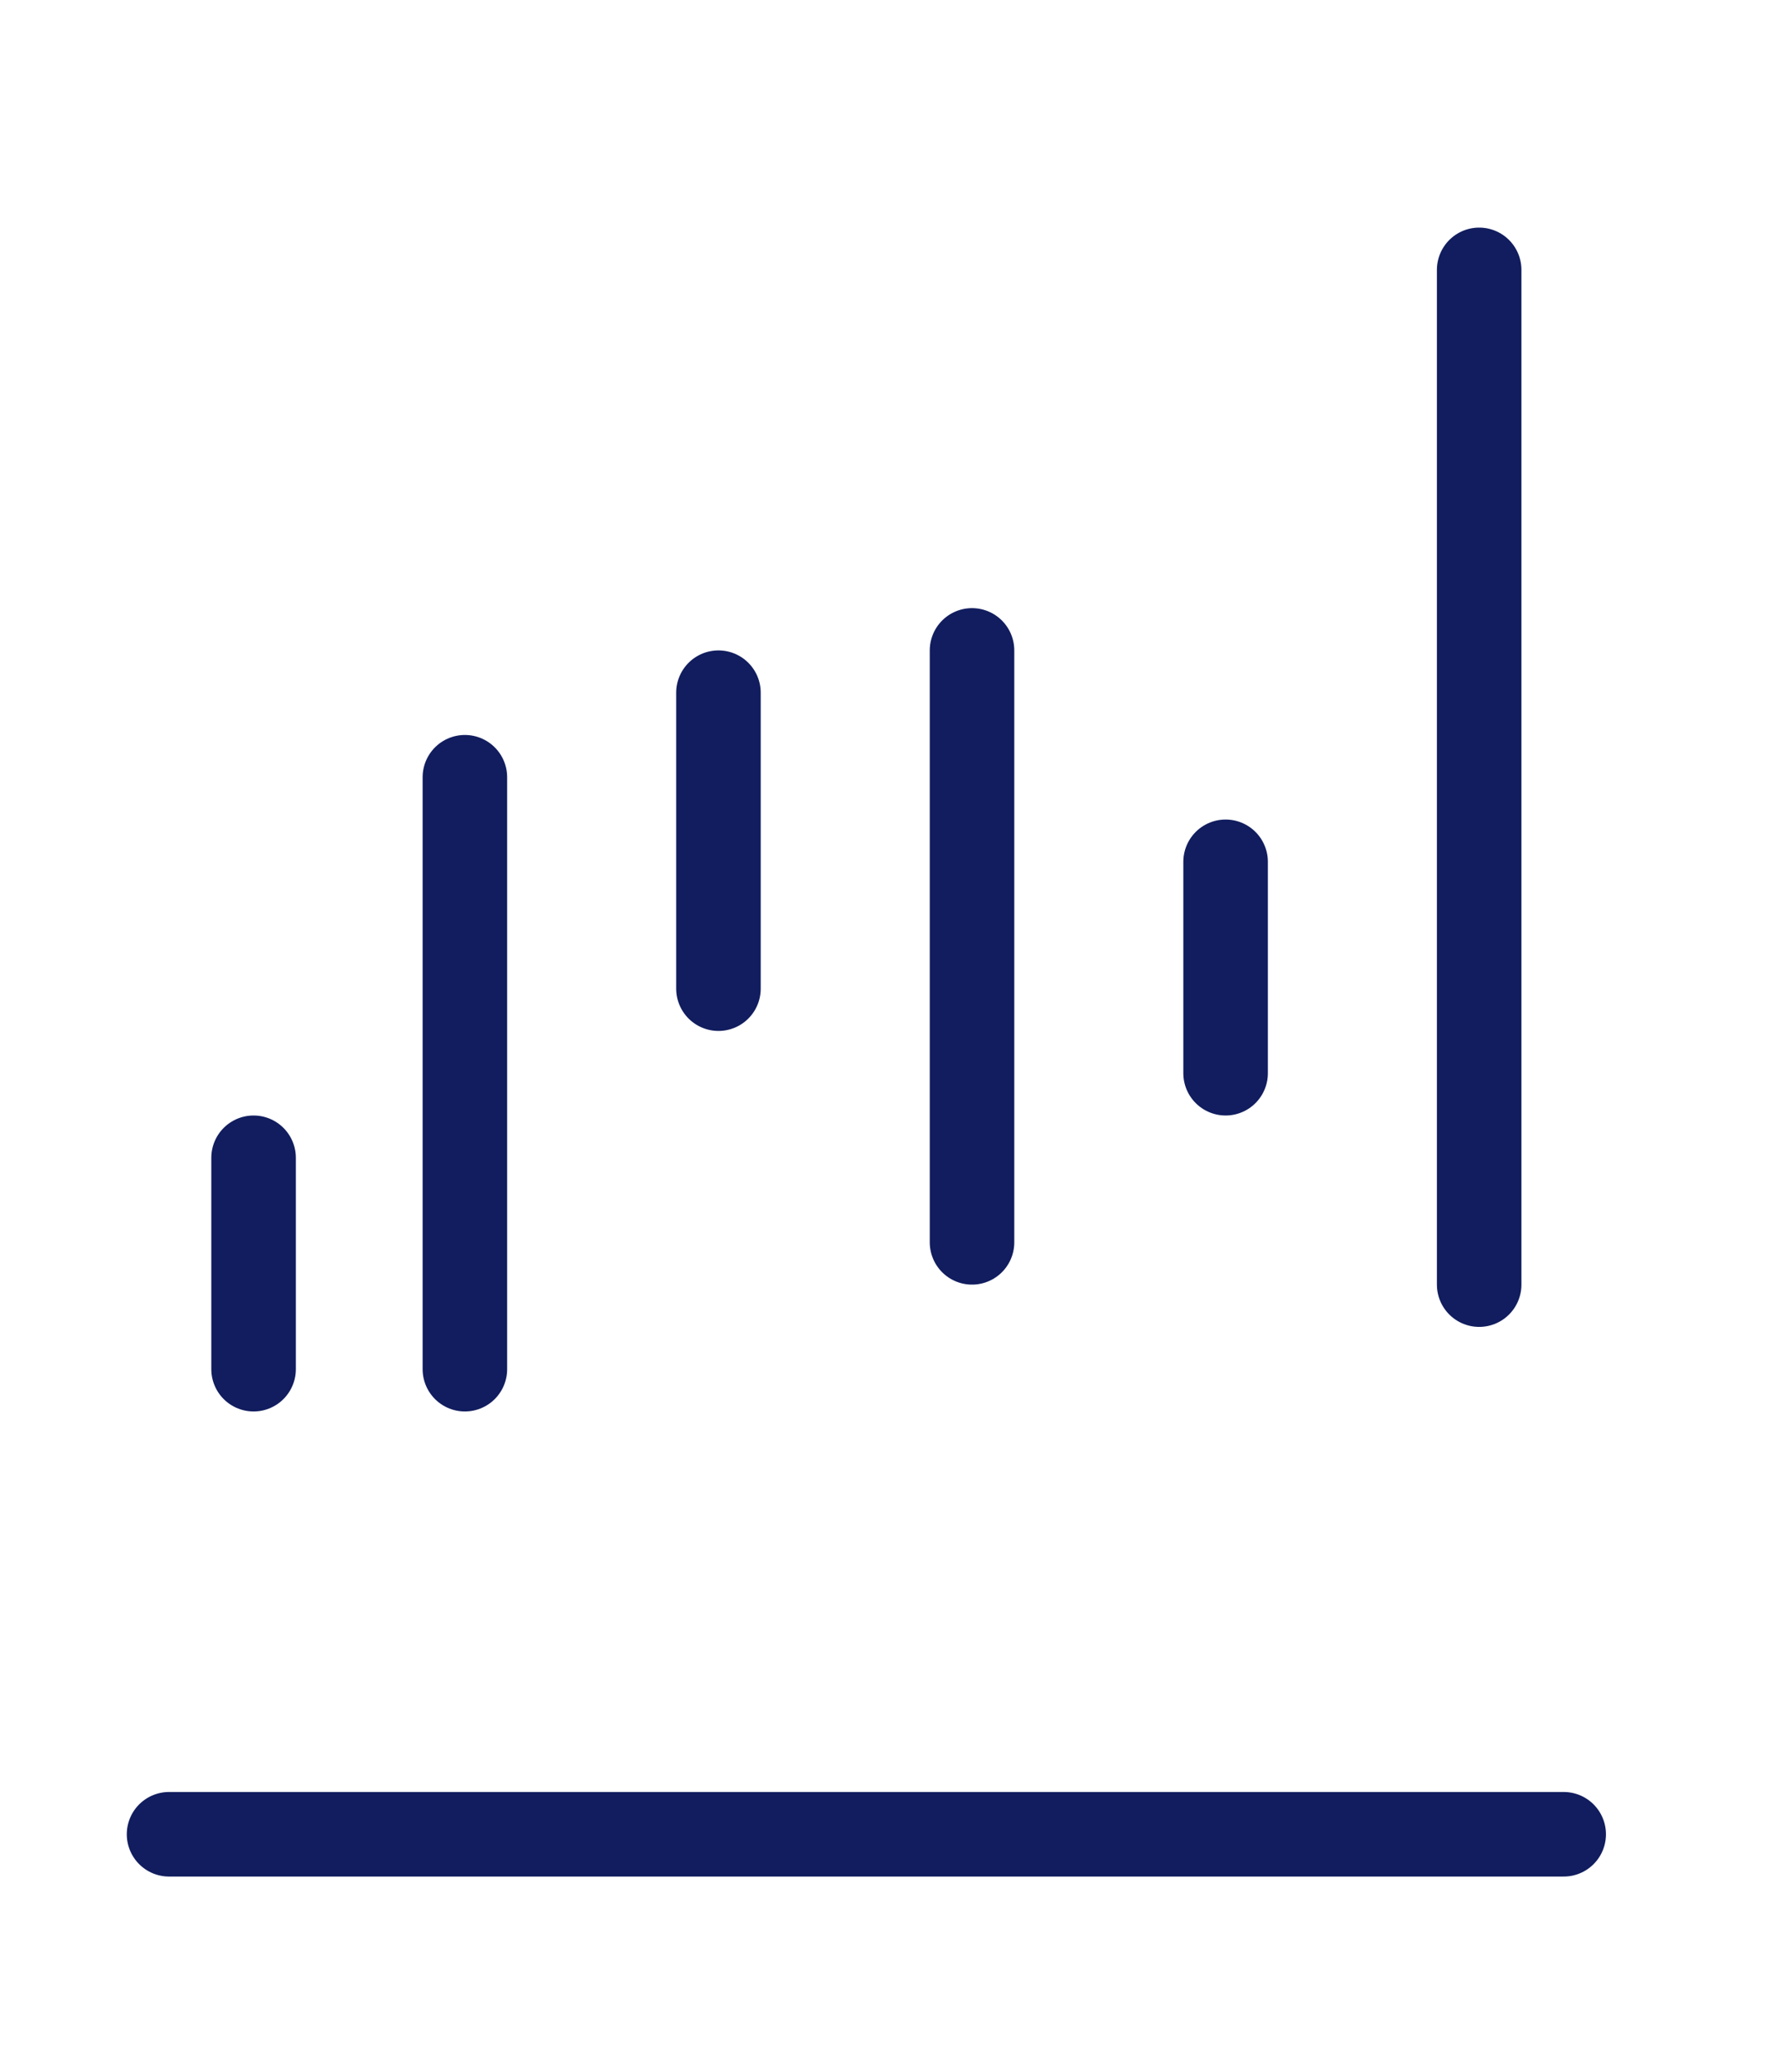
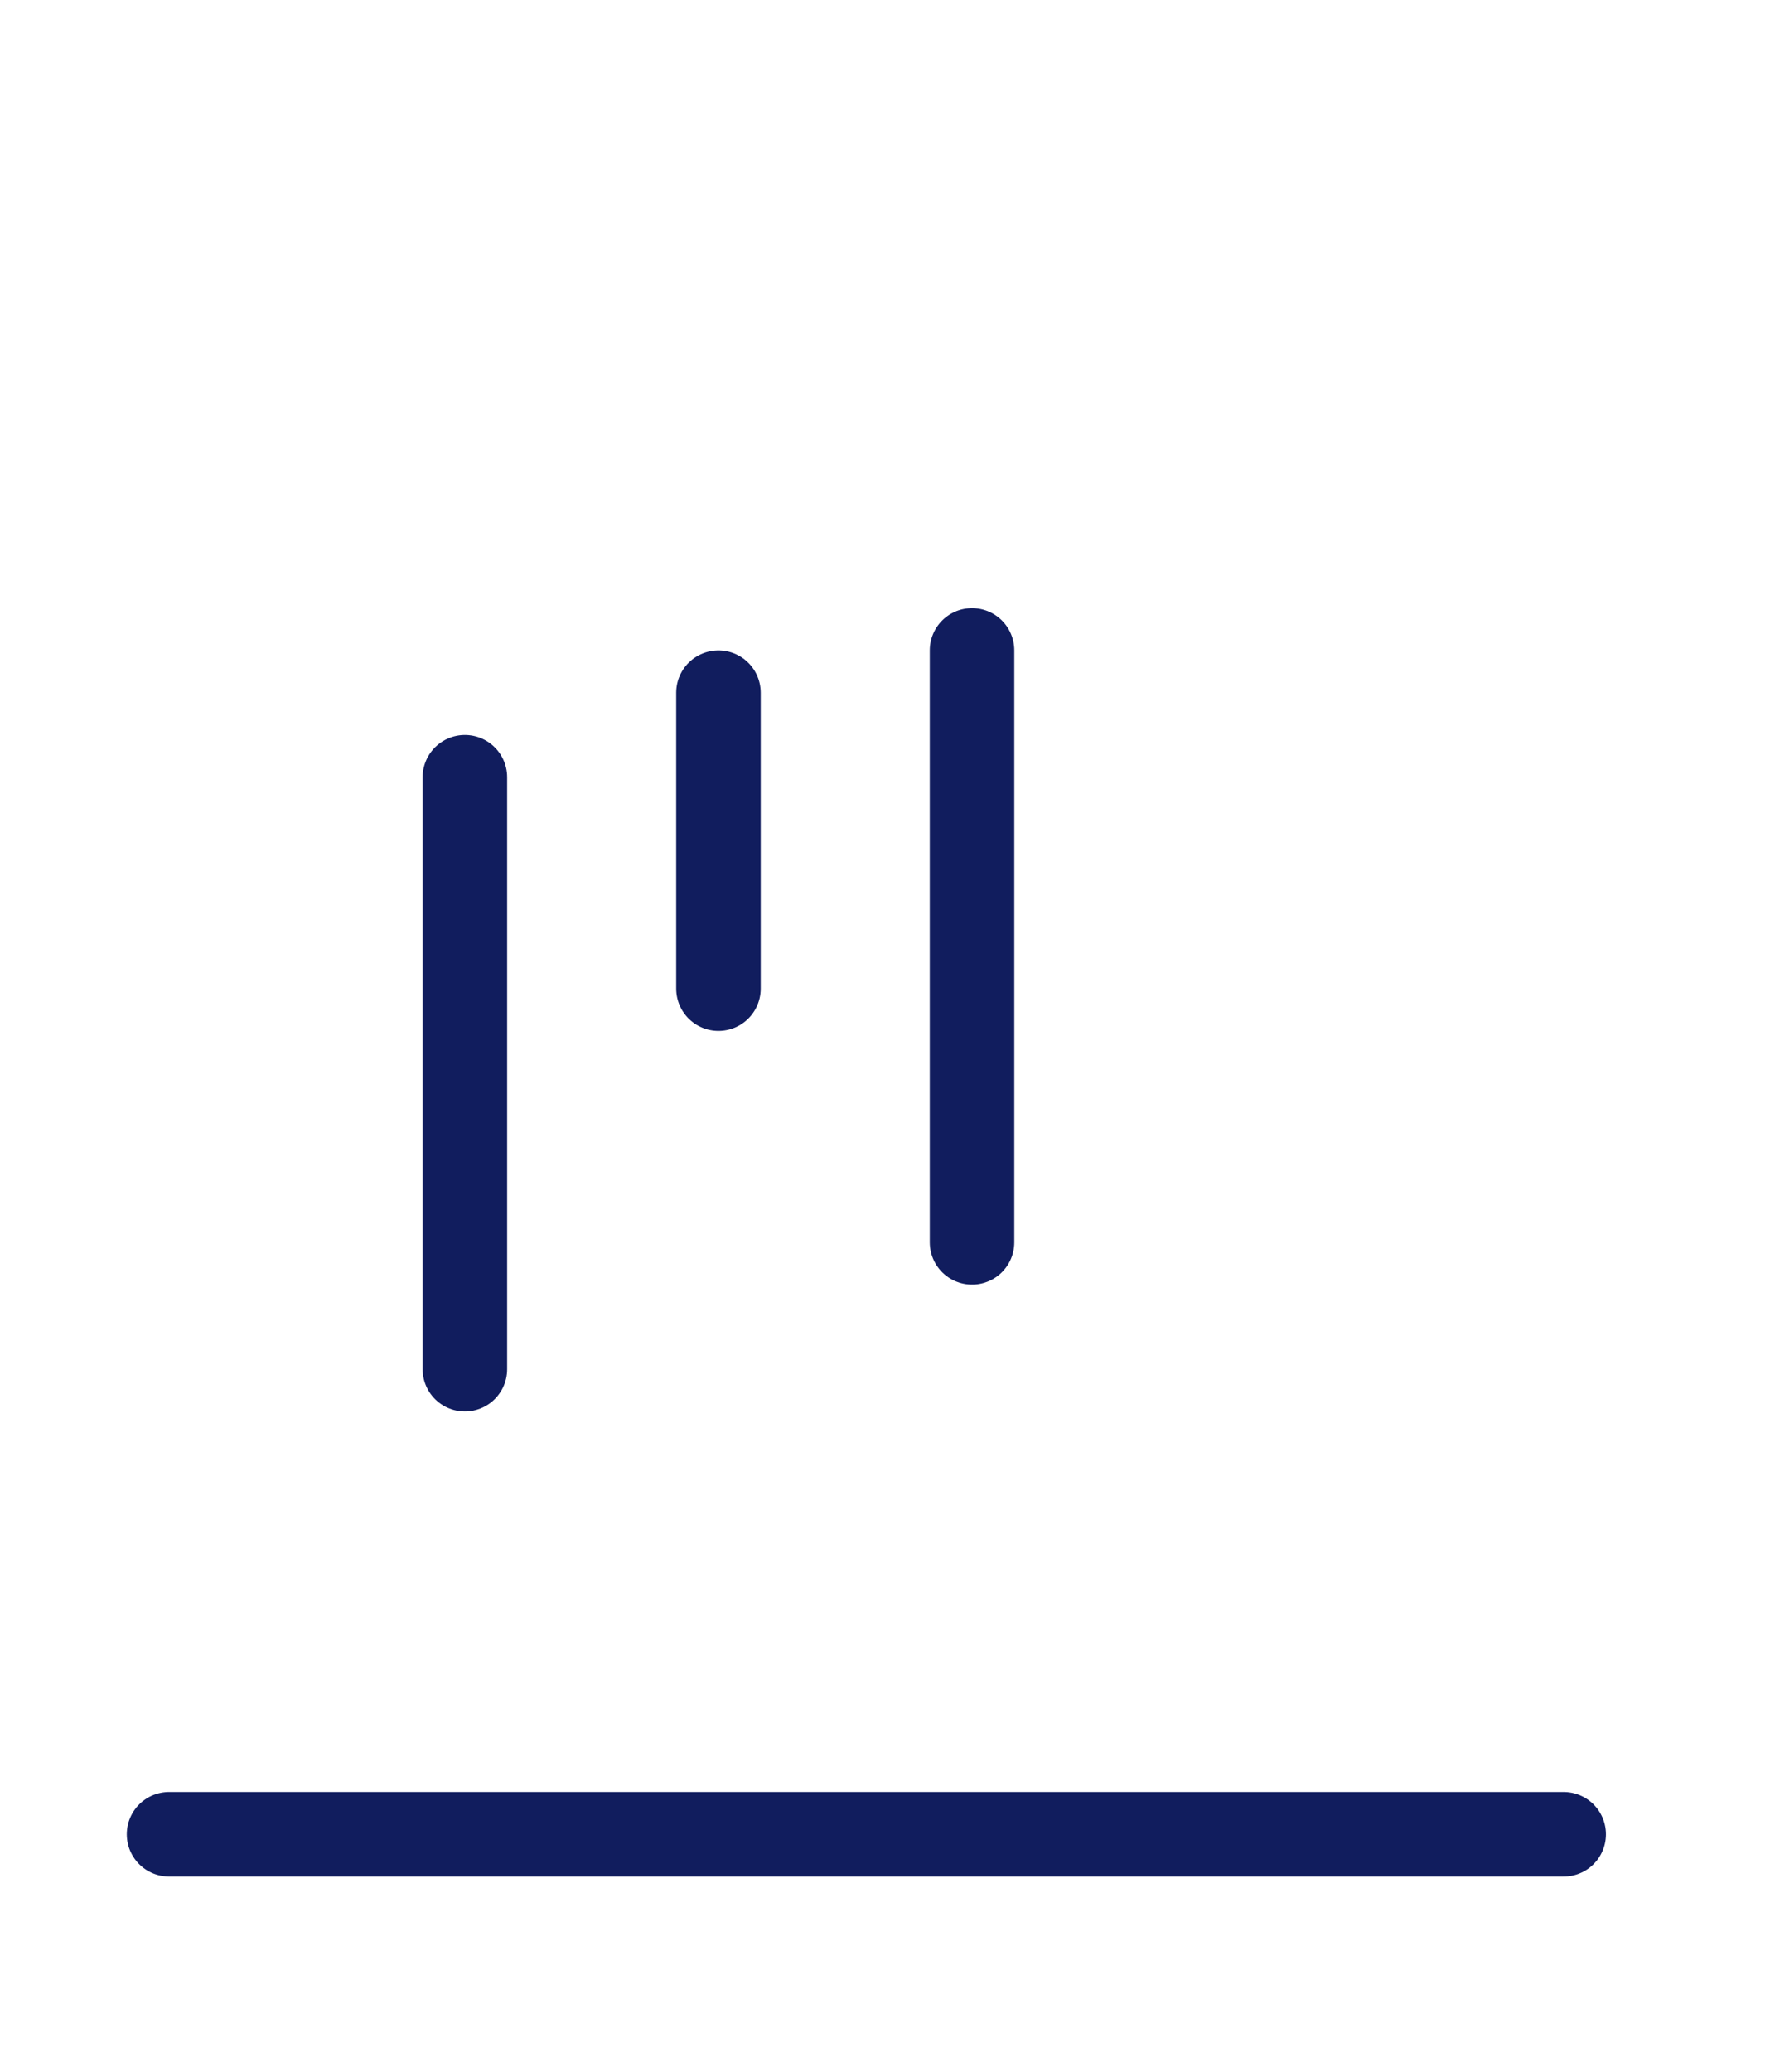
<svg xmlns="http://www.w3.org/2000/svg" width="42" height="49" viewBox="0 0 42 49" fill="none">
  <path d="M37 43.383H4" stroke="#111D5E" stroke-width="2" stroke-linecap="round" />
-   <path d="M6 32.383V27.383" stroke="#111D5E" stroke-width="2" stroke-linecap="round" />
  <path d="M17 23.383V16.383" stroke="#111D5E" stroke-width="2" stroke-linecap="round" />
  <path d="M11 32.383V18.383" stroke="#111D5E" stroke-width="2" stroke-linecap="round" />
  <path d="M23 29.383V15.383" stroke="#111D5E" stroke-width="2" stroke-linecap="round" />
-   <path d="M29 25.383V20.383" stroke="#111D5E" stroke-width="2" stroke-linecap="round" />
-   <path d="M35 30.383V6.383" stroke="#111D5E" stroke-width="2" stroke-linecap="round" />
</svg>